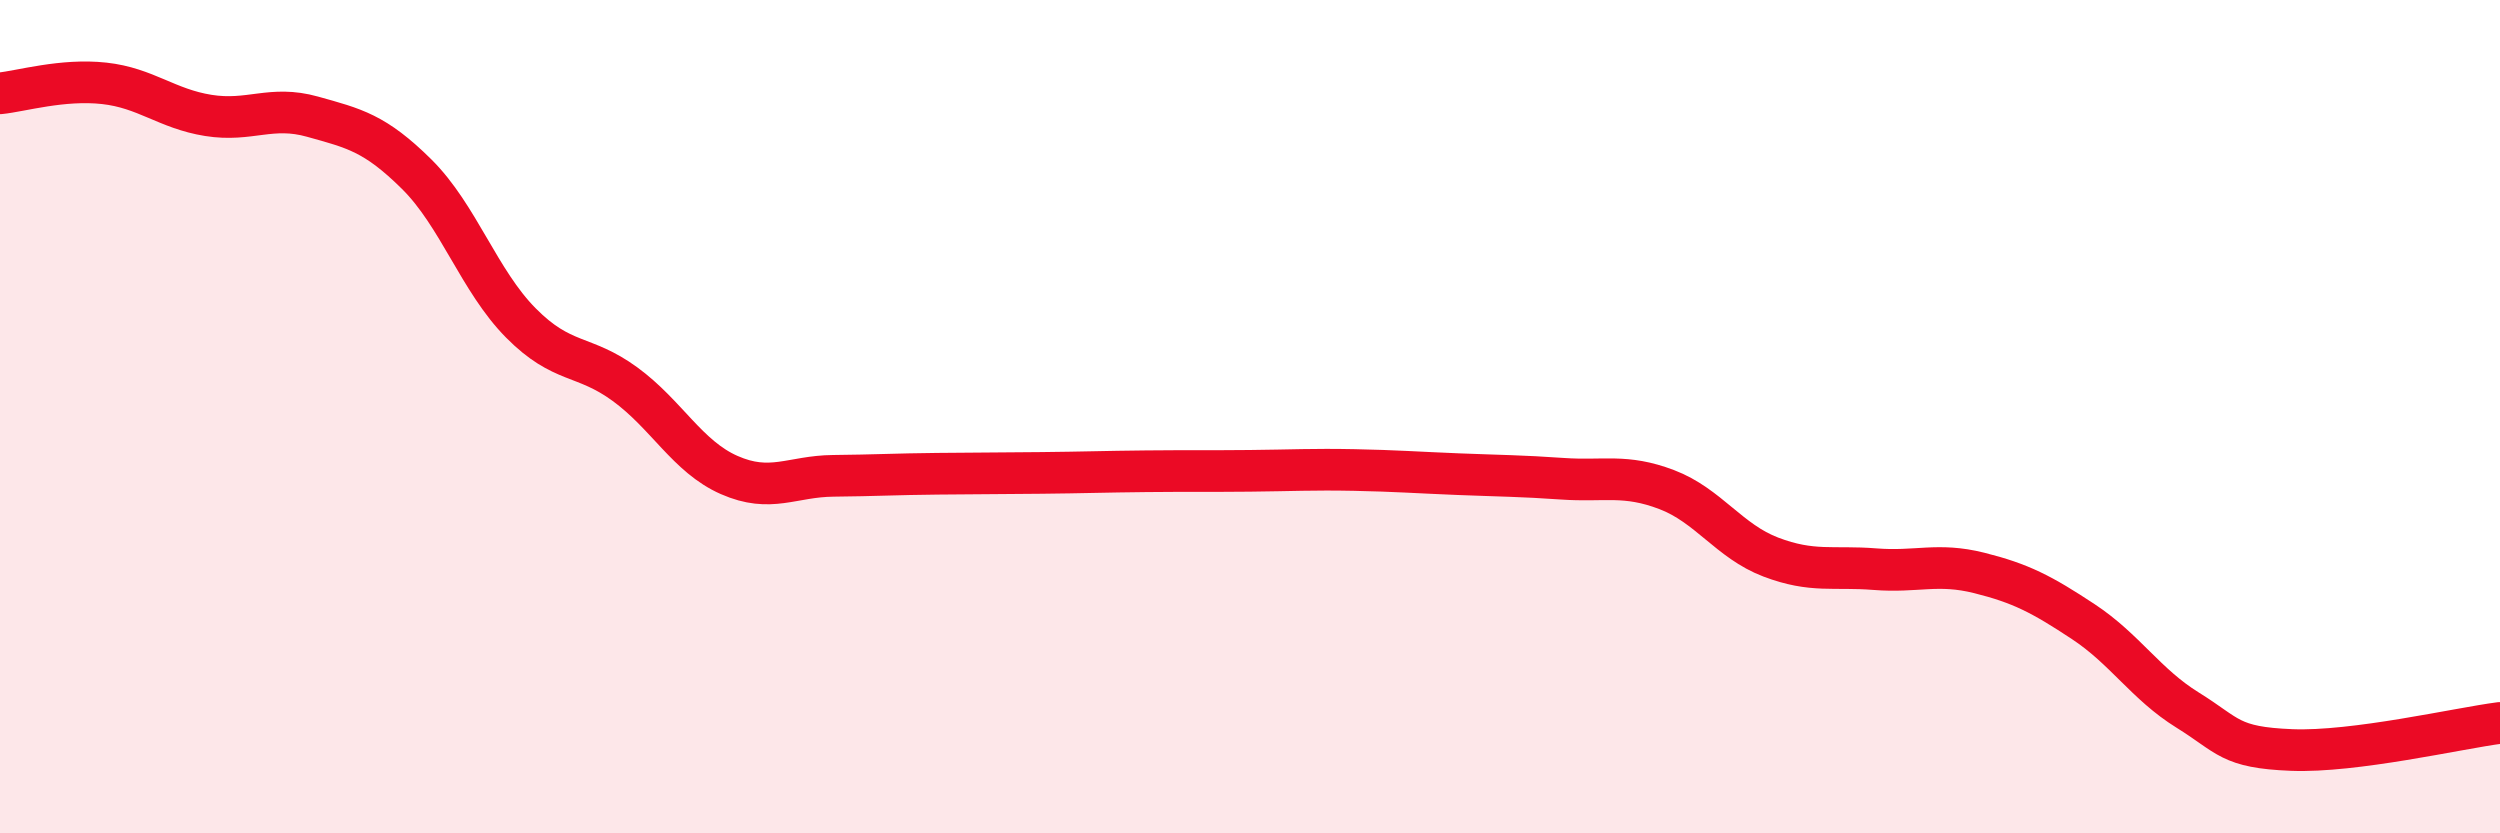
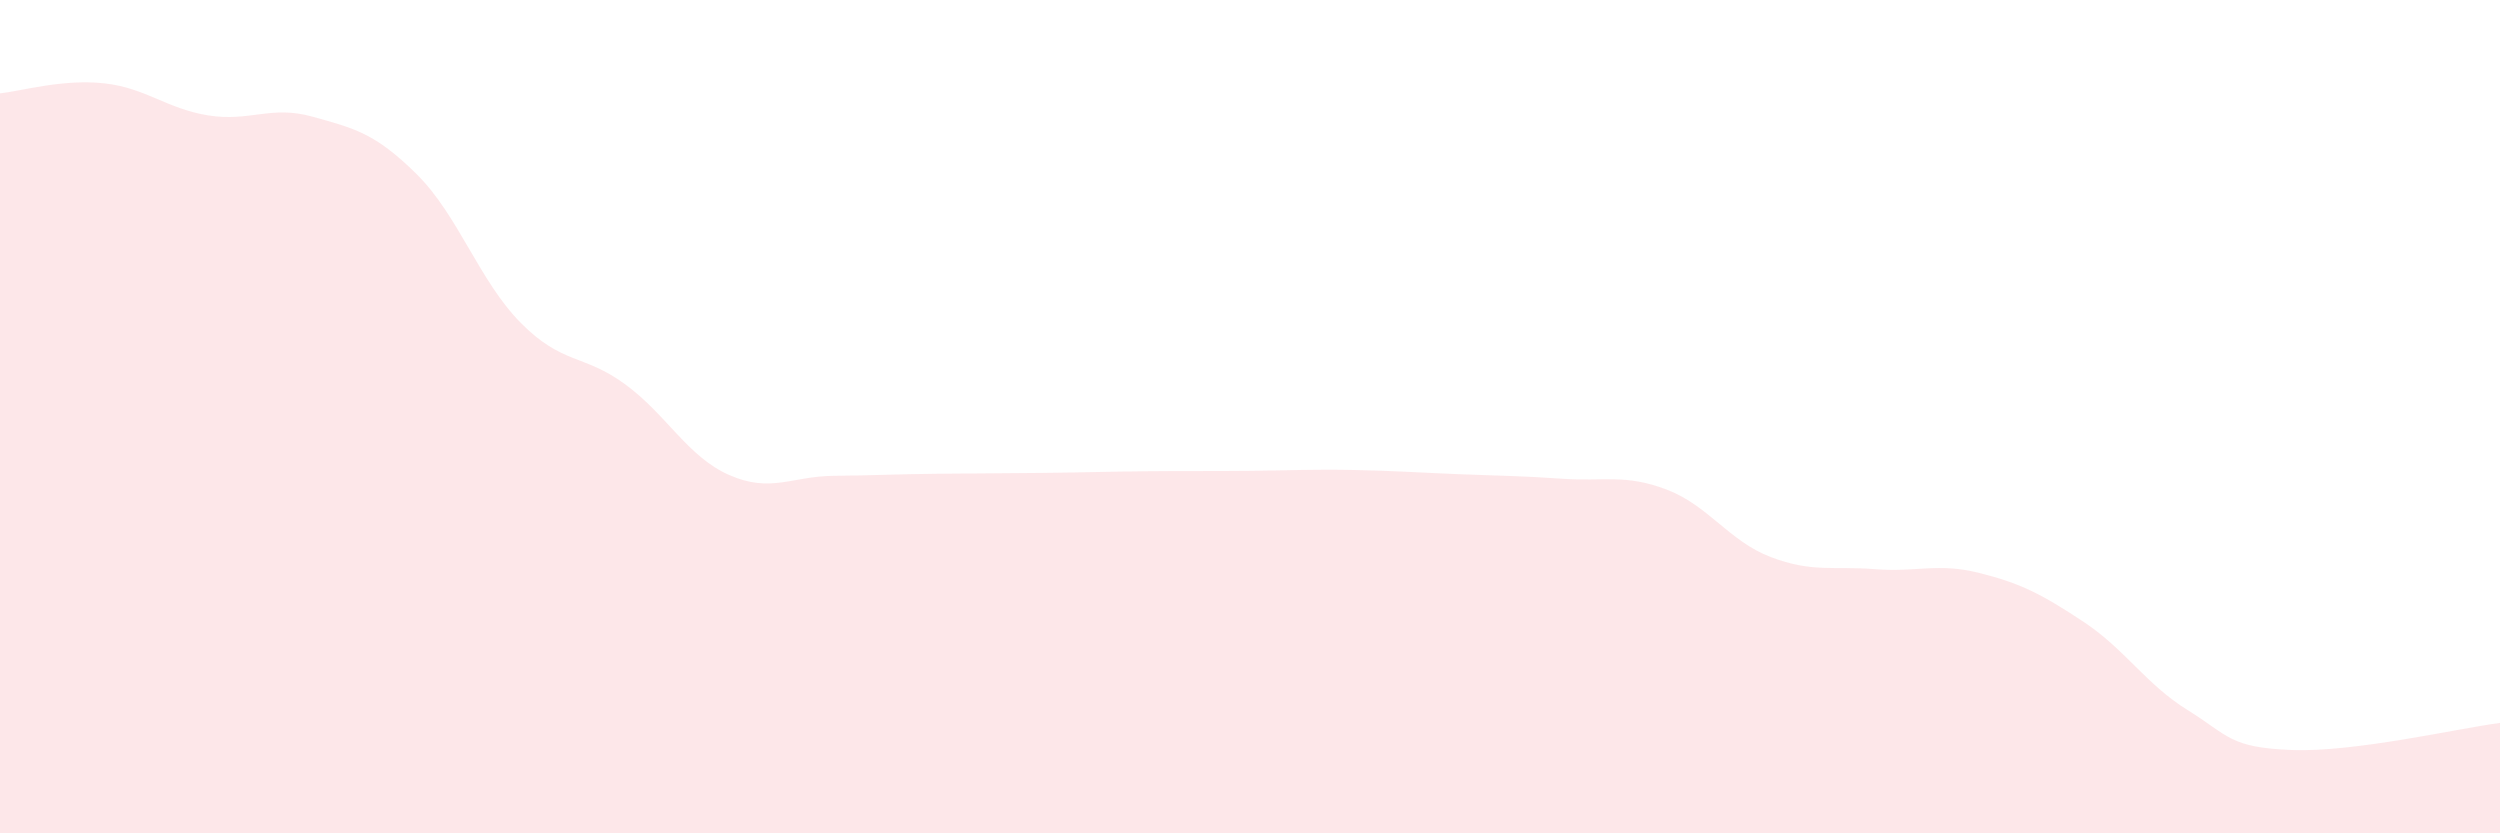
<svg xmlns="http://www.w3.org/2000/svg" width="60" height="20" viewBox="0 0 60 20">
  <path d="M 0,2.24 C 0.5,2.19 1.5,1.89 2.5,2 C 3.5,2.11 4,2.61 5,2.77 C 6,2.93 6.5,2.52 7.5,2.8 C 8.5,3.08 9,3.19 10,4.18 C 11,5.17 11.5,6.74 12.5,7.75 C 13.5,8.76 14,8.49 15,9.22 C 16,9.95 16.5,10.96 17.5,11.4 C 18.5,11.84 19,11.43 20,11.42 C 21,11.41 21.5,11.38 22.5,11.37 C 23.5,11.36 24,11.36 25,11.35 C 26,11.34 26.5,11.32 27.5,11.31 C 28.5,11.3 29,11.31 30,11.3 C 31,11.29 31.5,11.26 32.5,11.28 C 33.5,11.3 34,11.34 35,11.38 C 36,11.42 36.5,11.42 37.5,11.49 C 38.5,11.56 39,11.37 40,11.75 C 41,12.13 41.5,12.99 42.5,13.37 C 43.5,13.75 44,13.58 45,13.66 C 46,13.74 46.5,13.5 47.5,13.75 C 48.5,14 49,14.26 50,14.92 C 51,15.58 51.5,16.42 52.5,17.04 C 53.5,17.66 53.5,17.94 55,18 C 56.5,18.06 59,17.48 60,17.35L60 20L0 20Z" fill="#EB0A25" opacity="0.1" stroke-linecap="round" stroke-linejoin="round" />
-   <path d="M 0,2.24 C 0.5,2.19 1.5,1.89 2.5,2 C 3.5,2.11 4,2.61 5,2.77 C 6,2.93 6.5,2.52 7.5,2.8 C 8.5,3.08 9,3.19 10,4.18 C 11,5.17 11.5,6.74 12.5,7.75 C 13.5,8.76 14,8.49 15,9.22 C 16,9.95 16.5,10.96 17.5,11.4 C 18.5,11.84 19,11.43 20,11.42 C 21,11.41 21.5,11.38 22.5,11.37 C 23.5,11.36 24,11.36 25,11.35 C 26,11.34 26.5,11.32 27.5,11.31 C 28.5,11.3 29,11.31 30,11.3 C 31,11.29 31.5,11.26 32.5,11.28 C 33.5,11.3 34,11.34 35,11.38 C 36,11.42 36.5,11.42 37.5,11.49 C 38.5,11.56 39,11.37 40,11.75 C 41,12.13 41.5,12.99 42.5,13.37 C 43.5,13.75 44,13.58 45,13.66 C 46,13.74 46.5,13.5 47.5,13.75 C 48.5,14 49,14.26 50,14.92 C 51,15.58 51.5,16.42 52.5,17.04 C 53.5,17.66 53.5,17.94 55,18 C 56.5,18.06 59,17.48 60,17.35" stroke="#EB0A25" stroke-width="1" fill="none" stroke-linecap="round" stroke-linejoin="round" />
</svg>